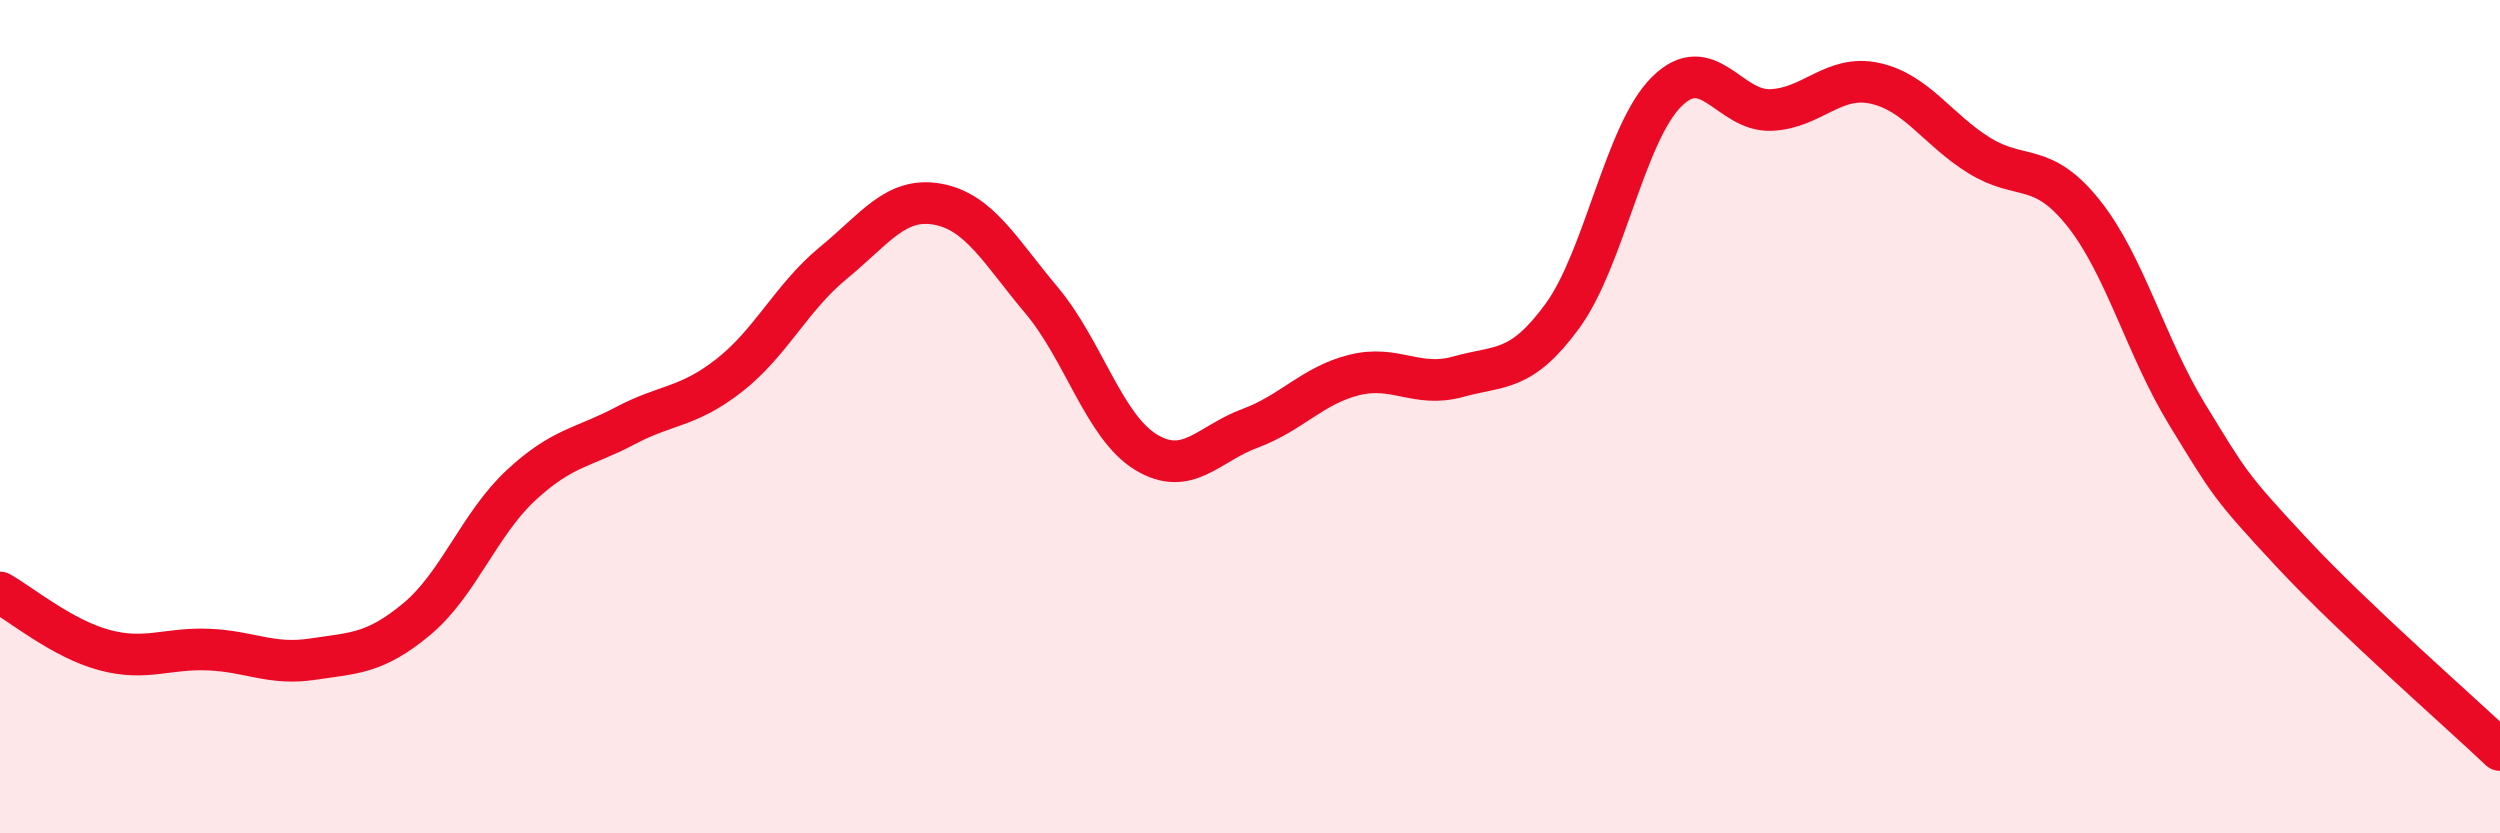
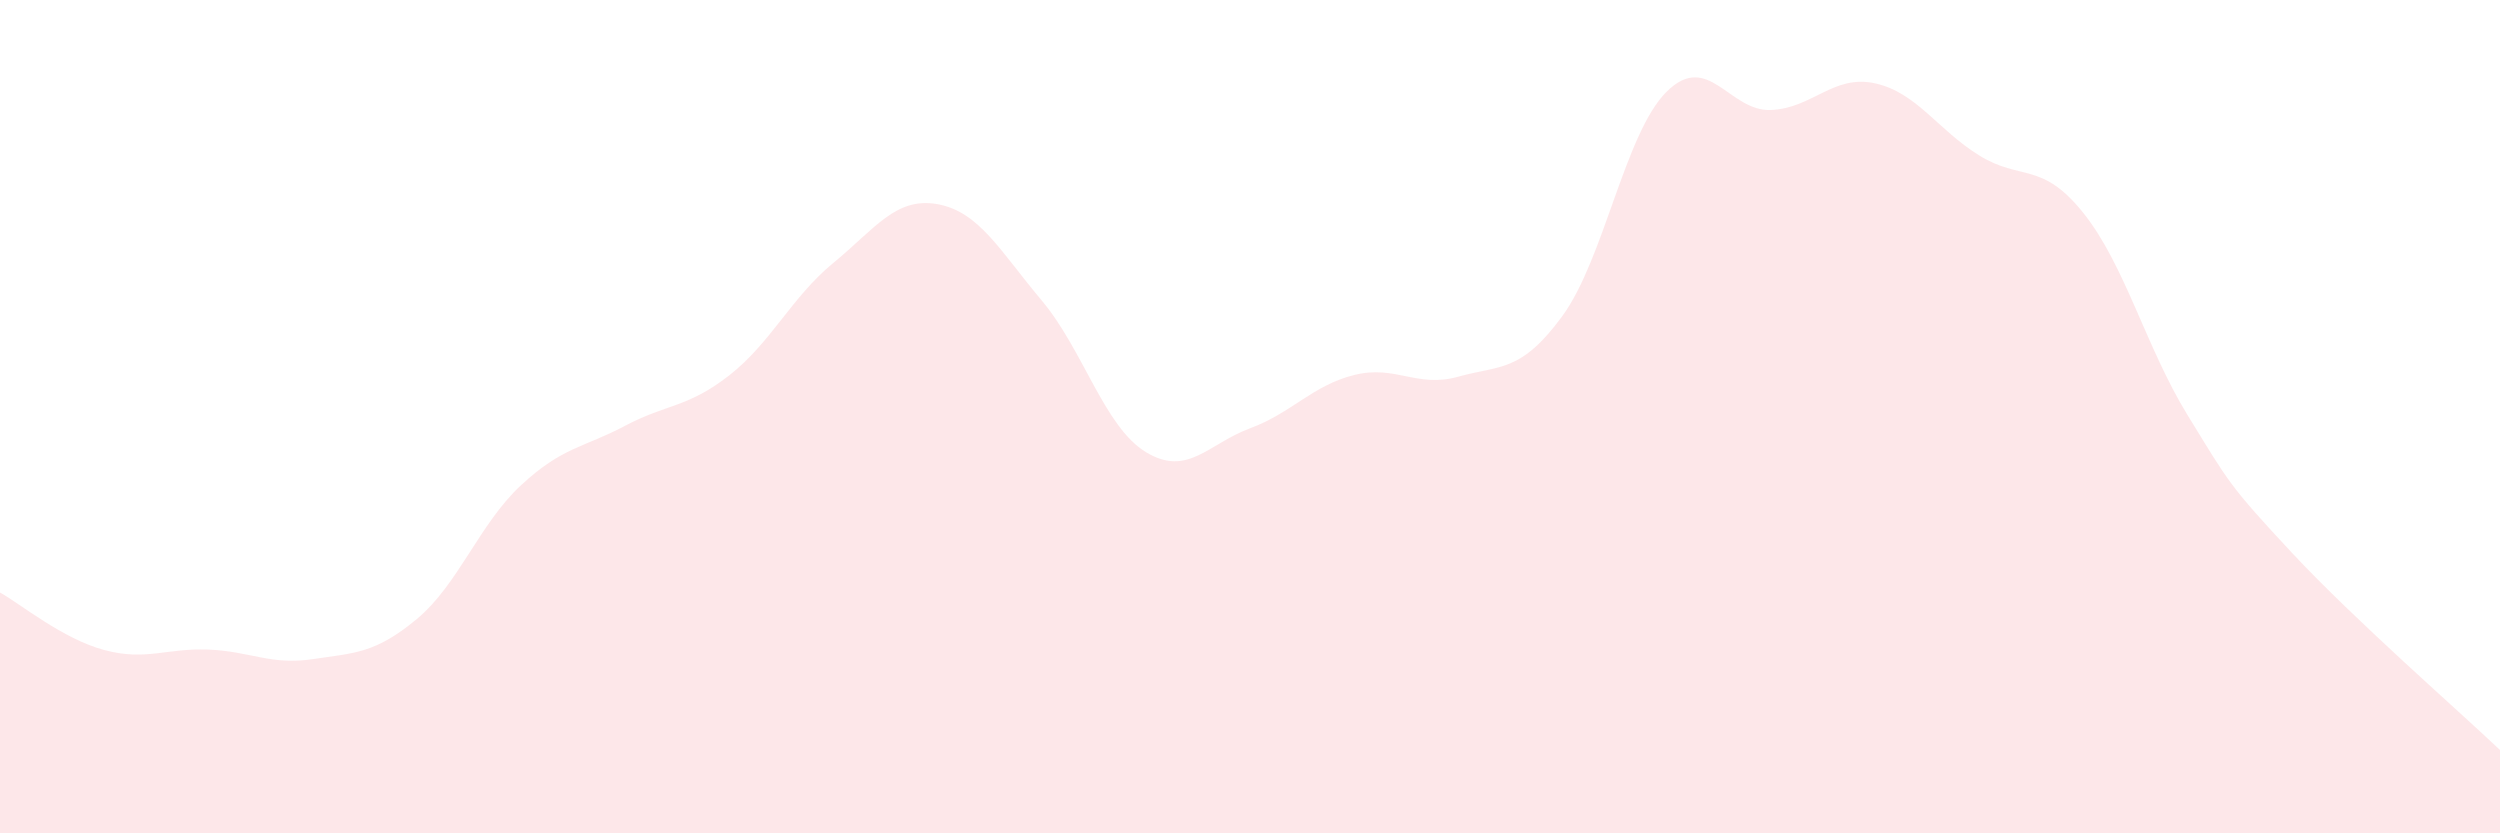
<svg xmlns="http://www.w3.org/2000/svg" width="60" height="20" viewBox="0 0 60 20">
  <path d="M 0,14.22 C 0.5,14.5 1.5,15.33 2.5,15.6 C 3.5,15.87 4,15.55 5,15.59 C 6,15.63 6.5,15.97 7.5,15.82 C 8.5,15.67 9,15.69 10,14.86 C 11,14.03 11.5,12.58 12.5,11.65 C 13.5,10.72 14,10.75 15,10.22 C 16,9.69 16.5,9.79 17.5,9.01 C 18.5,8.23 19,7.13 20,6.31 C 21,5.49 21.5,4.72 22.5,4.9 C 23.5,5.08 24,6.02 25,7.21 C 26,8.4 26.5,10.24 27.5,10.85 C 28.5,11.46 29,10.65 30,10.28 C 31,9.91 31.5,9.25 32.5,9 C 33.5,8.75 34,9.32 35,9.04 C 36,8.76 36.5,8.95 37.5,7.58 C 38.5,6.21 39,3.19 40,2.2 C 41,1.21 41.5,2.68 42.5,2.64 C 43.5,2.6 44,1.78 45,2 C 46,2.22 46.5,3.11 47.5,3.73 C 48.5,4.35 49,3.86 50,5.11 C 51,6.36 51.5,8.33 52.5,9.96 C 53.5,11.59 53.5,11.65 55,13.26 C 56.5,14.87 59,17.05 60,18L60 20L0 20Z" fill="#EB0A25" opacity="0.1" stroke-linecap="round" stroke-linejoin="round" />
-   <path d="M 0,14.22 C 0.5,14.5 1.5,15.33 2.5,15.6 C 3.5,15.87 4,15.55 5,15.59 C 6,15.63 6.5,15.97 7.5,15.82 C 8.5,15.67 9,15.69 10,14.86 C 11,14.03 11.5,12.58 12.5,11.65 C 13.5,10.72 14,10.75 15,10.22 C 16,9.69 16.5,9.79 17.5,9.01 C 18.5,8.23 19,7.13 20,6.31 C 21,5.49 21.5,4.72 22.5,4.9 C 23.5,5.08 24,6.02 25,7.21 C 26,8.4 26.5,10.24 27.5,10.85 C 28.5,11.46 29,10.65 30,10.28 C 31,9.91 31.5,9.25 32.5,9 C 33.5,8.75 34,9.32 35,9.04 C 36,8.76 36.5,8.95 37.5,7.58 C 38.5,6.21 39,3.19 40,2.2 C 41,1.21 41.5,2.68 42.5,2.64 C 43.5,2.6 44,1.78 45,2 C 46,2.22 46.5,3.11 47.5,3.73 C 48.5,4.35 49,3.86 50,5.11 C 51,6.36 51.5,8.33 52.5,9.96 C 53.5,11.59 53.5,11.65 55,13.26 C 56.5,14.87 59,17.05 60,18" stroke="#EB0A25" stroke-width="1" fill="none" stroke-linecap="round" stroke-linejoin="round" />
</svg>